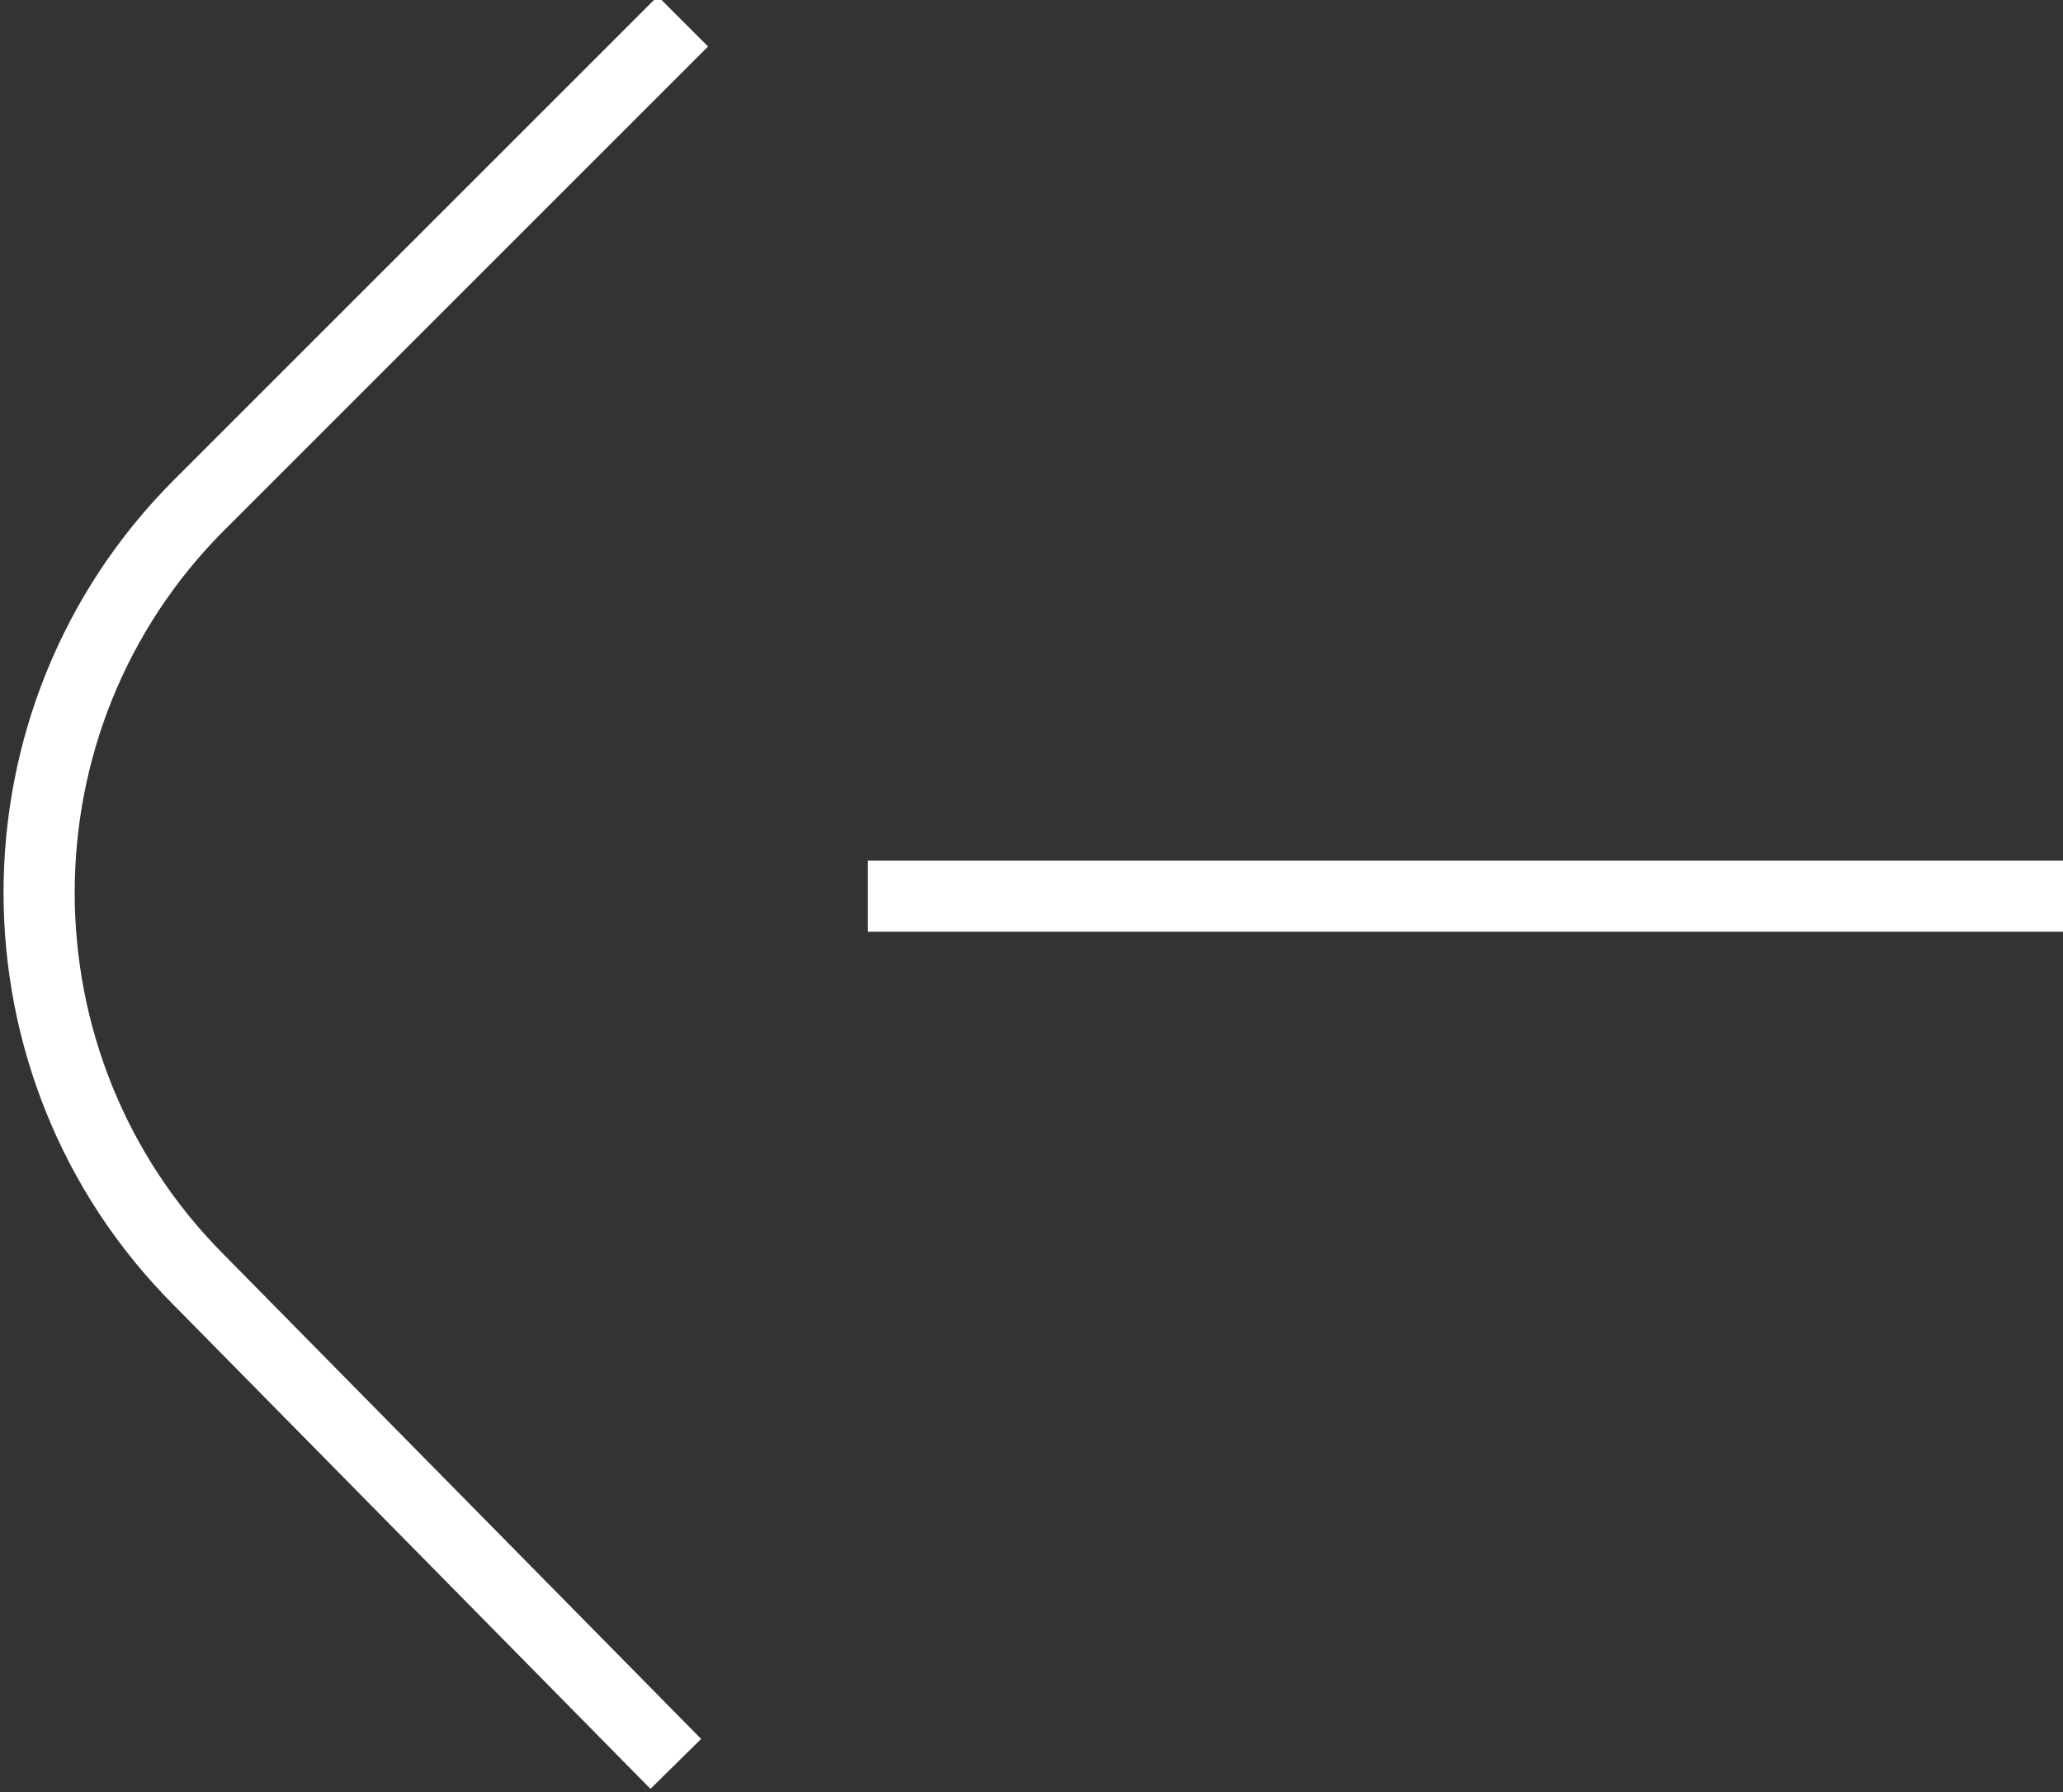
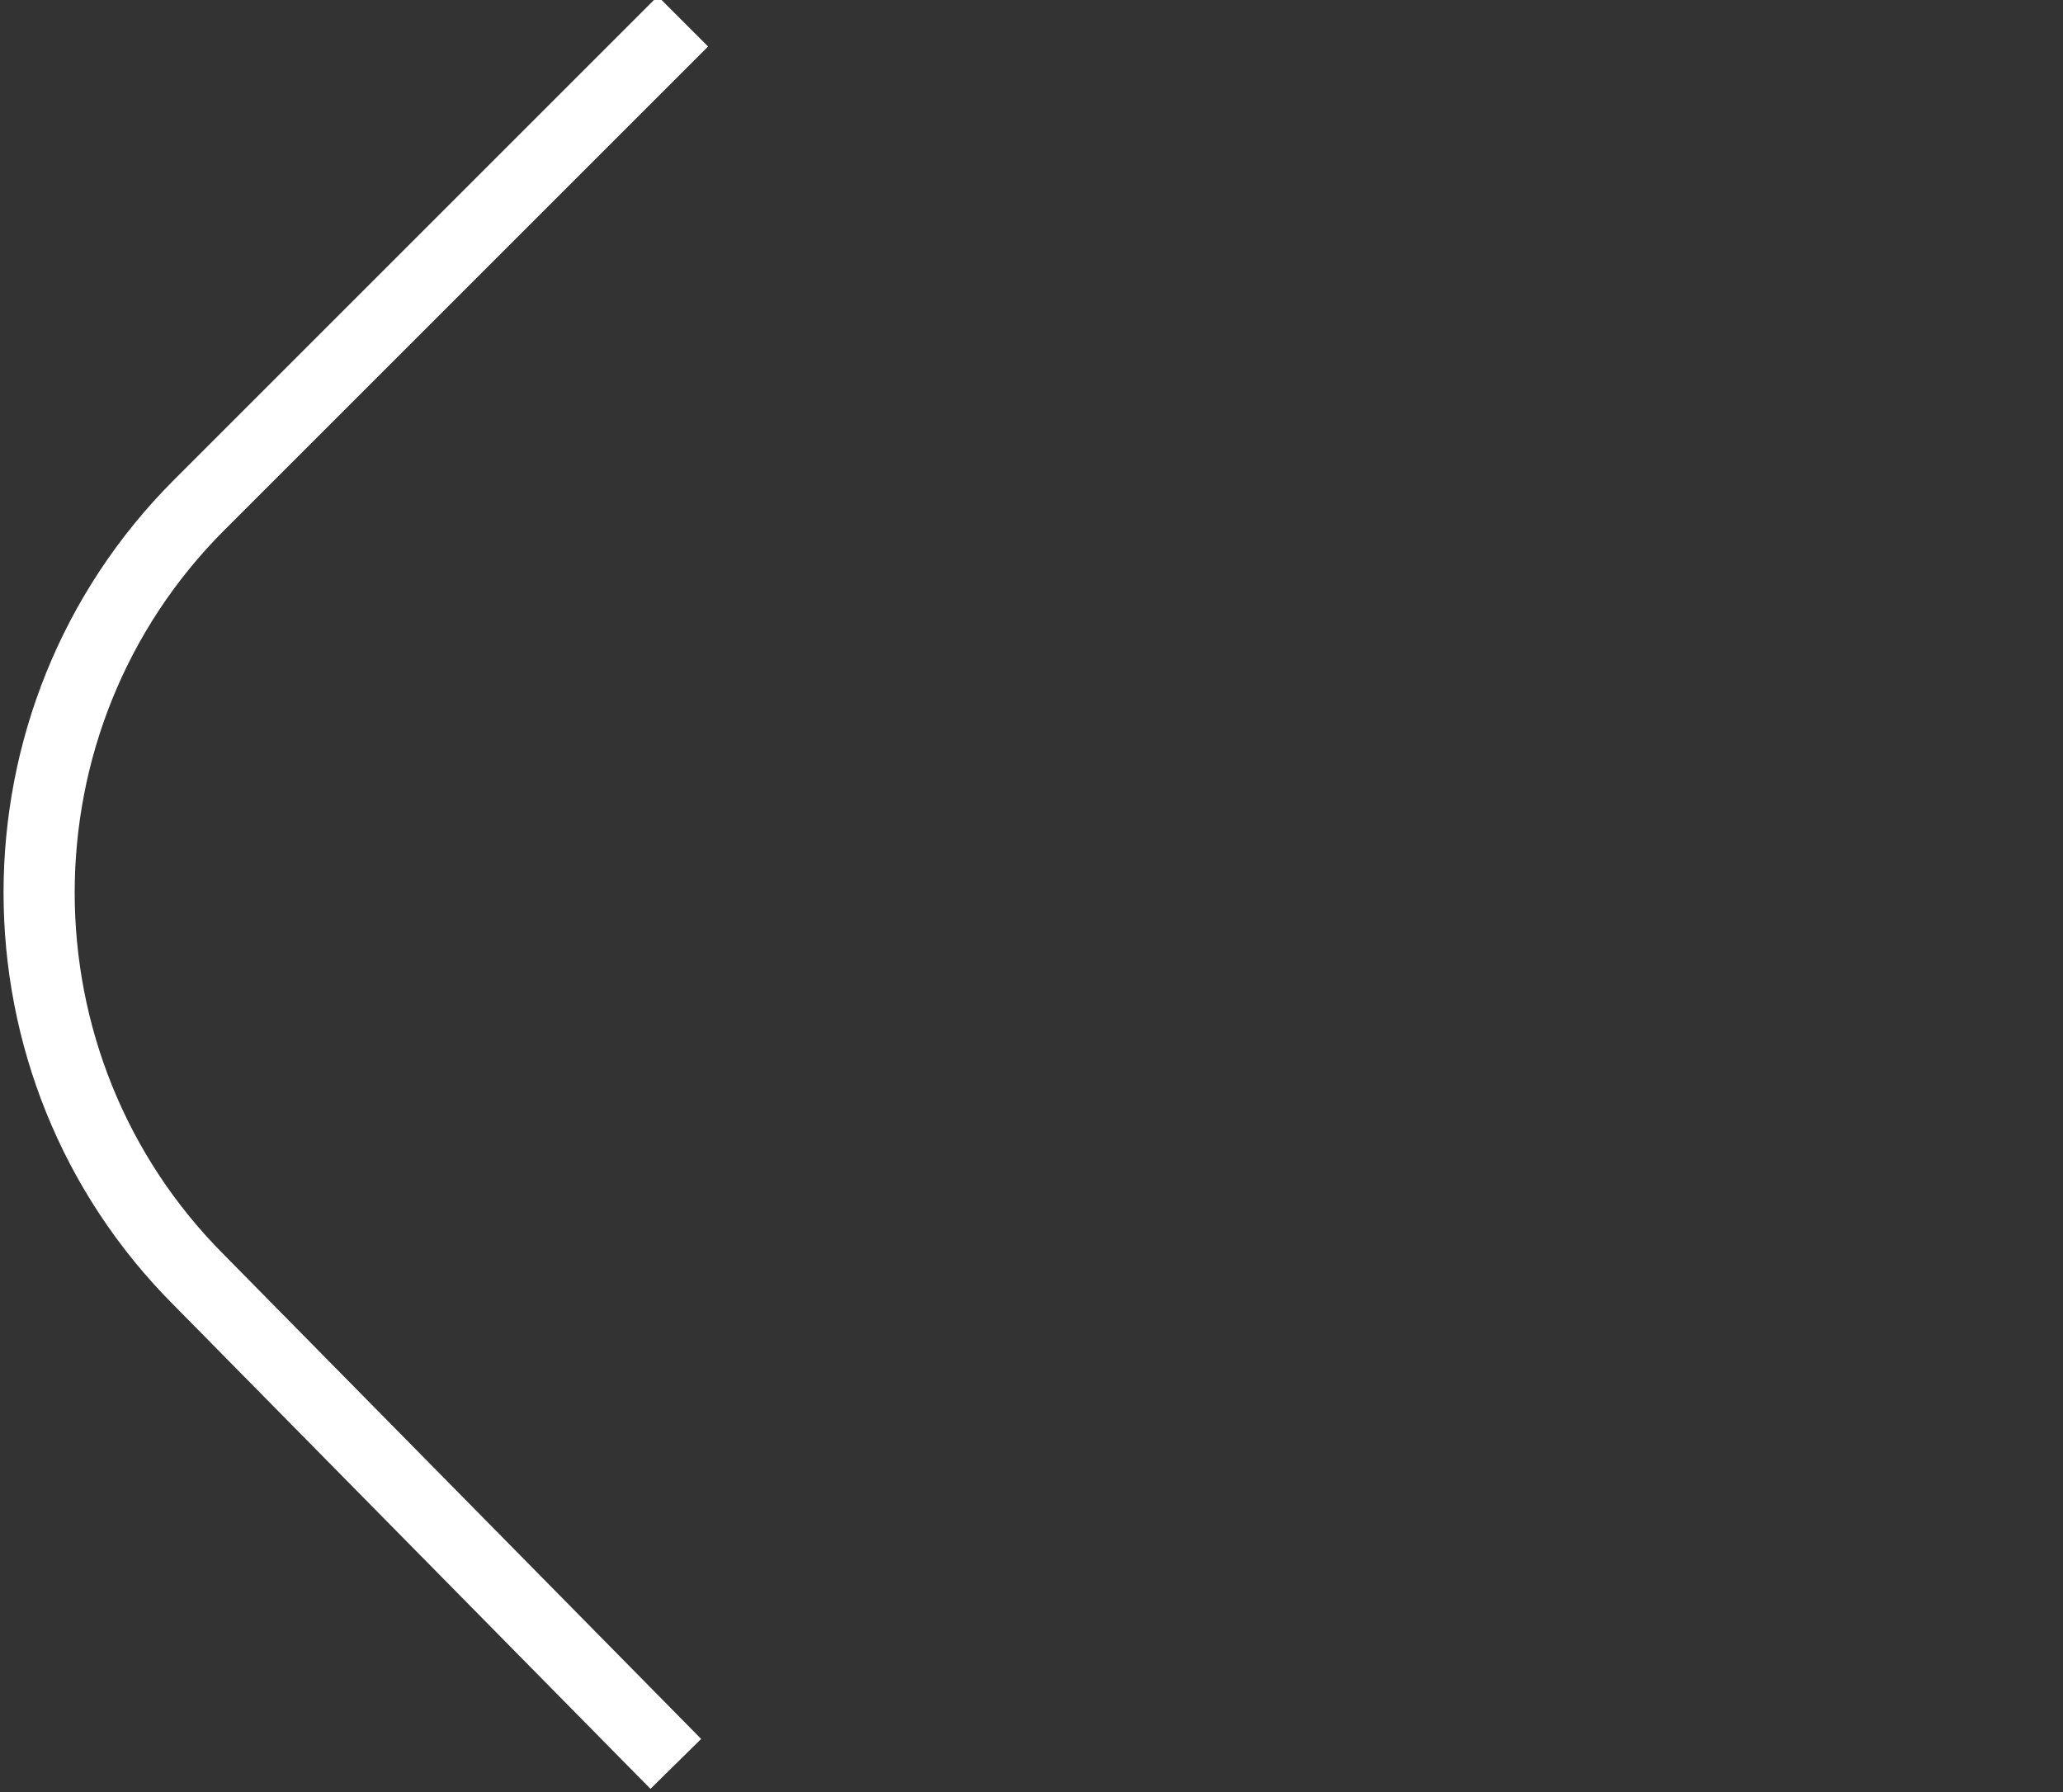
<svg xmlns="http://www.w3.org/2000/svg" version="1.1" id="Layer_1" x="0px" y="0px" width="29px" height="25.2px" viewBox="0 0 29 25.2" style="enable-background:new 0 0 29 25.2;" xml:space="preserve">
  <rect x="0" y="0" width="29" height="25.2" fill="#333333" stroke="none" />
  <style type="text/css">
	.st0{fill:#355995;}
	.st1{fill:#7E99CF;}
	.st2{fill:#FFFFFF;}
	.st3{fill:none;stroke:#FFFFFF;stroke-miterlimit:10;}
</style>
  <g>
-     <line class="st3" x1="29" y1="12.6" x2="12.2" y2="12.6" />
    <path class="st3" d="M9.5,24.8L2.8,18c-3-3-3-7.9,0-10.9l6.8-6.8" />
  </g>
</svg>